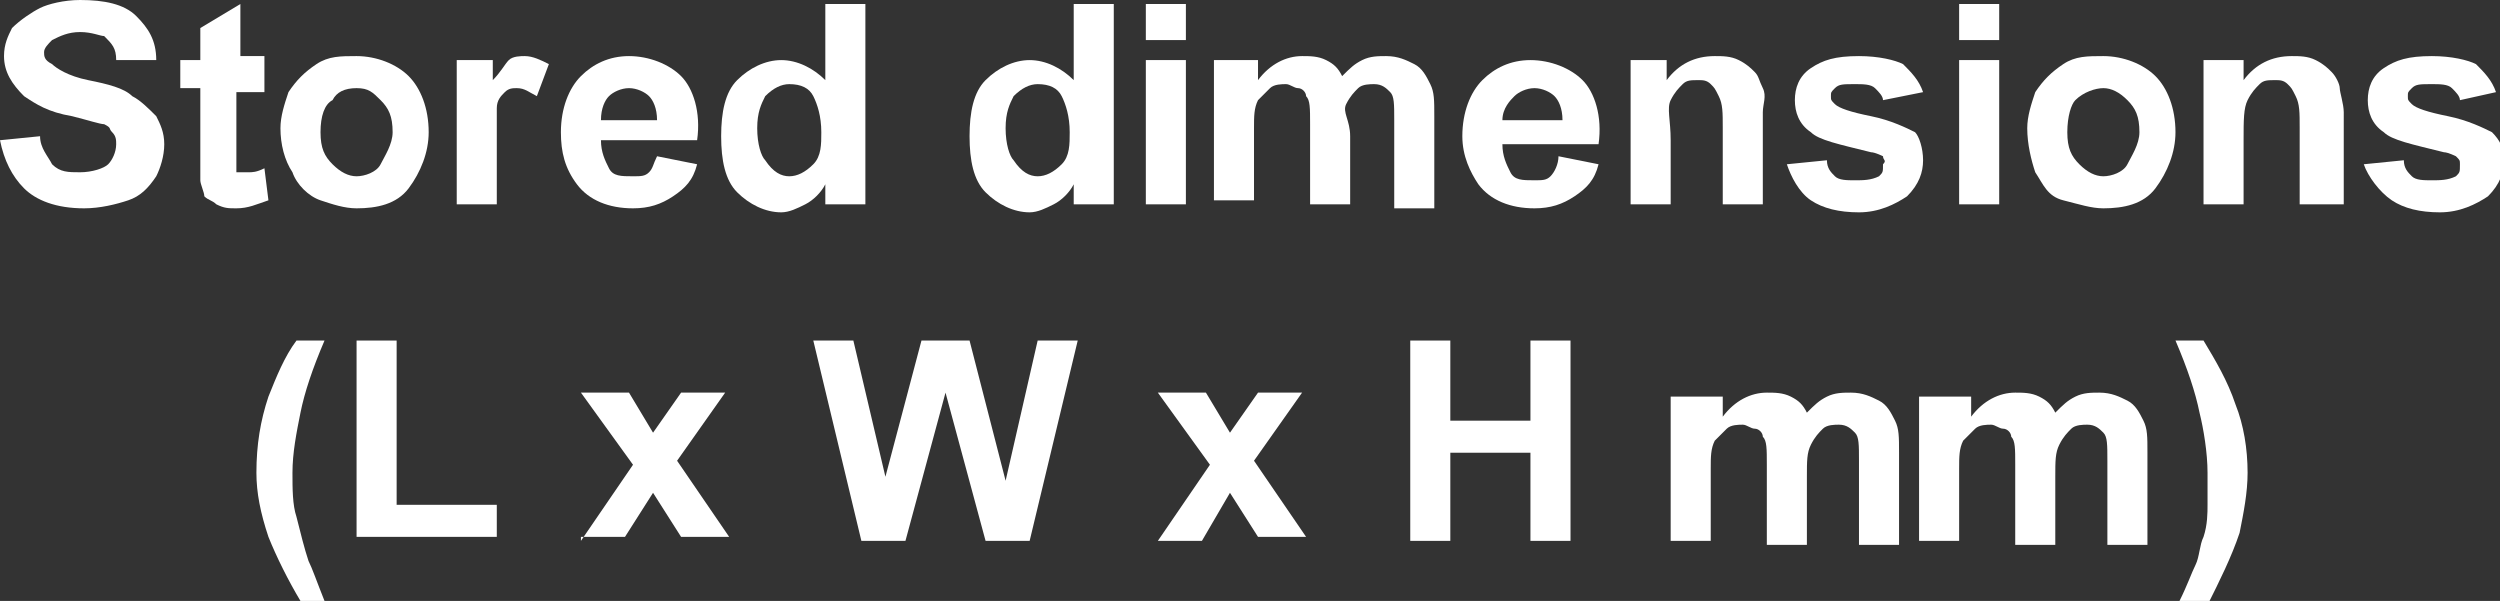
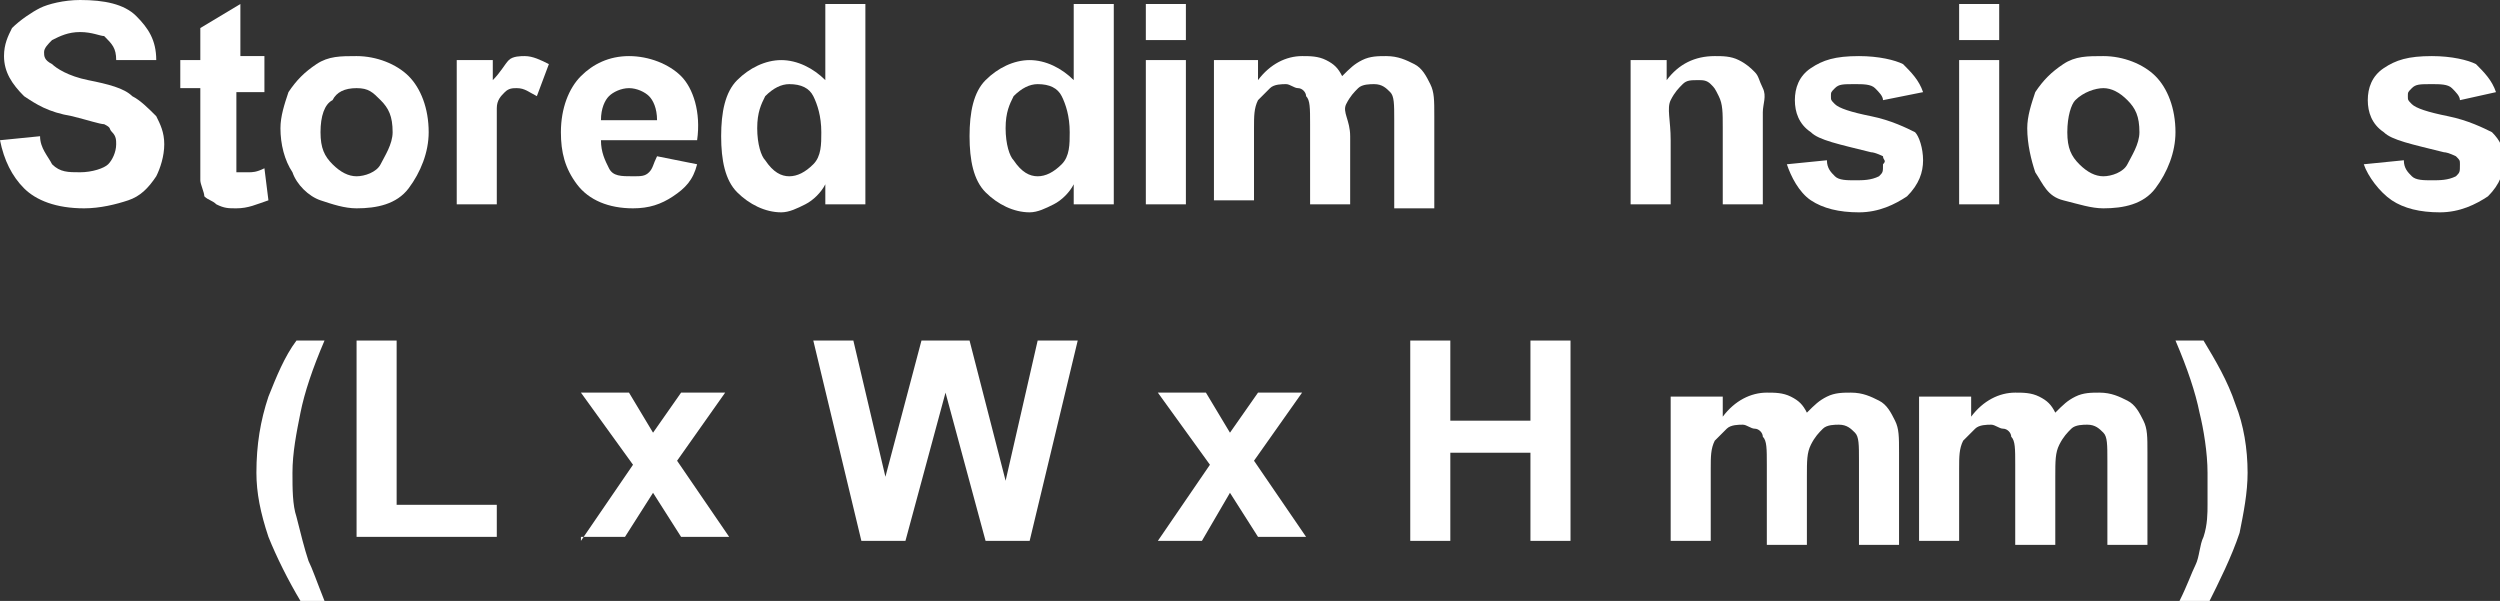
<svg xmlns="http://www.w3.org/2000/svg" version="1.1" id="_圖層_1" x="0px" y="0px" viewBox="0 0 62.4 15" style="enable-background:new 0 0 62.4 15;" xml:space="preserve">
  <rect x="0" y="0" width="62.4" height="15" fill="#333333" stroke="none" />
  <style type="text/css">
	.st0{fill:#FFFFFF;}
</style>
  <g>
    <path class="st0" d="M0,3.5l1-0.1C1,3.7,1.2,3.9,1.3,4.1c0.2,0.2,0.4,0.2,0.7,0.2c0.3,0,0.6-0.1,0.7-0.2s0.2-0.3,0.2-0.5   c0-0.1,0-0.2-0.1-0.3S2.8,3.2,2.6,3.1C2.5,3.1,2.2,3,1.8,2.9C1.2,2.8,0.9,2.6,0.6,2.4c-0.3-0.3-0.5-0.6-0.5-1   c0-0.3,0.1-0.5,0.2-0.7C0.5,0.5,0.8,0.3,1,0.2S1.6,0,2,0c0.6,0,1.1,0.1,1.4,0.4c0.3,0.3,0.5,0.6,0.5,1.1l-1,0   c0-0.3-0.1-0.4-0.3-0.6C2.5,0.9,2.3,0.8,2,0.8C1.7,0.8,1.5,0.9,1.3,1C1.2,1.1,1.1,1.2,1.1,1.3c0,0.1,0,0.2,0.2,0.3   C1.4,1.7,1.7,1.9,2.2,2c0.5,0.1,0.9,0.2,1.1,0.4c0.2,0.1,0.4,0.3,0.6,0.5C4,3.1,4.1,3.3,4.1,3.6c0,0.3-0.1,0.6-0.2,0.8   C3.7,4.7,3.5,4.9,3.2,5S2.5,5.2,2.1,5.2C1.4,5.2,0.9,5,0.6,4.7S0.1,4,0,3.5z" />
    <path class="st0" d="M6.6,1.5v0.8H5.9v1.5c0,0.3,0,0.5,0,0.5S6,4.3,6,4.3c0,0,0.1,0,0.2,0c0.1,0,0.2,0,0.4-0.1L6.7,5   C6.4,5.1,6.2,5.2,5.9,5.2c-0.2,0-0.3,0-0.5-0.1C5.3,5,5.2,5,5.1,4.9C5.1,4.8,5,4.6,5,4.5c0-0.1,0-0.3,0-0.7V2.2H4.5V1.5H5V0.7   l1-0.6v1.3H6.6z" />
    <path class="st0" d="M7,3.2c0-0.3,0.1-0.6,0.2-0.9C7.4,2,7.6,1.8,7.9,1.6c0.3-0.2,0.6-0.2,1-0.2c0.5,0,1,0.2,1.3,0.5   s0.5,0.8,0.5,1.4c0,0.5-0.2,1-0.5,1.4S9.4,5.2,8.9,5.2C8.6,5.2,8.3,5.1,8,5S7.4,4.6,7.3,4.3C7.1,4,7,3.6,7,3.2z M8,3.3   c0,0.4,0.1,0.6,0.3,0.8c0.2,0.2,0.4,0.3,0.6,0.3s0.5-0.1,0.6-0.3s0.3-0.5,0.3-0.8c0-0.4-0.1-0.6-0.3-0.8S9.2,2.2,8.9,2.2   S8.4,2.3,8.3,2.5C8.1,2.6,8,2.9,8,3.3z" />
    <path class="st0" d="M12.4,5.1h-1V1.5h0.9V2c0.2-0.2,0.3-0.4,0.4-0.5s0.3-0.1,0.4-0.1c0.2,0,0.4,0.1,0.6,0.2l-0.3,0.8   c-0.2-0.1-0.3-0.2-0.5-0.2c-0.1,0-0.2,0-0.3,0.1s-0.2,0.2-0.2,0.4S12.4,3.4,12.4,4V5.1z" />
    <path class="st0" d="M16.4,3.9l1,0.2c-0.1,0.4-0.3,0.6-0.6,0.8s-0.6,0.3-1,0.3c-0.6,0-1.1-0.2-1.4-0.6C14.1,4.2,14,3.8,14,3.3   c0-0.6,0.2-1.1,0.5-1.4s0.7-0.5,1.2-0.5c0.5,0,1,0.2,1.3,0.5s0.5,0.9,0.4,1.6H15c0,0.3,0.1,0.5,0.2,0.7c0.1,0.2,0.3,0.2,0.6,0.2   c0.2,0,0.3,0,0.4-0.1S16.3,4.1,16.4,3.9z M16.4,3c0-0.3-0.1-0.5-0.2-0.6s-0.3-0.2-0.5-0.2c-0.2,0-0.4,0.1-0.5,0.2S15,2.7,15,3H16.4   z" />
    <path class="st0" d="M21.5,5.1h-0.9V4.6c-0.1,0.2-0.3,0.4-0.5,0.5c-0.2,0.1-0.4,0.2-0.6,0.2c-0.4,0-0.8-0.2-1.1-0.5   c-0.3-0.3-0.4-0.8-0.4-1.4c0-0.6,0.1-1.1,0.4-1.4c0.3-0.3,0.7-0.5,1.1-0.5c0.4,0,0.8,0.2,1.1,0.5V0.1h1V5.1z M18.9,3.2   c0,0.4,0.1,0.7,0.2,0.8c0.2,0.3,0.4,0.4,0.6,0.4c0.2,0,0.4-0.1,0.6-0.3c0.2-0.2,0.2-0.5,0.2-0.8c0-0.4-0.1-0.7-0.2-0.9   s-0.3-0.3-0.6-0.3c-0.2,0-0.4,0.1-0.6,0.3C19,2.6,18.9,2.8,18.9,3.2z" />
    <path class="st0" d="M27.7,5.1h-0.9V4.6c-0.1,0.2-0.3,0.4-0.5,0.5c-0.2,0.1-0.4,0.2-0.6,0.2c-0.4,0-0.8-0.2-1.1-0.5   c-0.3-0.3-0.4-0.8-0.4-1.4c0-0.6,0.1-1.1,0.4-1.4c0.3-0.3,0.7-0.5,1.1-0.5c0.4,0,0.8,0.2,1.1,0.5V0.1h1V5.1z M25.1,3.2   c0,0.4,0.1,0.7,0.2,0.8c0.2,0.3,0.4,0.4,0.6,0.4c0.2,0,0.4-0.1,0.6-0.3c0.2-0.2,0.2-0.5,0.2-0.8c0-0.4-0.1-0.7-0.2-0.9   s-0.3-0.3-0.6-0.3c-0.2,0-0.4,0.1-0.6,0.3C25.2,2.6,25.1,2.8,25.1,3.2z" />
    <path class="st0" d="M28.6,1V0.1h1V1H28.6z M28.6,5.1V1.5h1v3.6H28.6z" />
    <path class="st0" d="M30.5,1.5h0.9V2c0.3-0.4,0.7-0.6,1.1-0.6c0.2,0,0.4,0,0.6,0.1c0.2,0.1,0.3,0.2,0.4,0.4   c0.2-0.2,0.3-0.3,0.5-0.4c0.2-0.1,0.4-0.1,0.6-0.1c0.3,0,0.5,0.1,0.7,0.2s0.3,0.3,0.4,0.5c0.1,0.2,0.1,0.4,0.1,0.8v2.3h-1V3   c0-0.4,0-0.6-0.1-0.7c-0.1-0.1-0.2-0.2-0.4-0.2c-0.1,0-0.3,0-0.4,0.1c-0.1,0.1-0.2,0.2-0.3,0.4S33.7,3,33.7,3.4v1.7h-1v-2   c0-0.4,0-0.6-0.1-0.7c0-0.1-0.1-0.2-0.2-0.2c-0.1,0-0.2-0.1-0.3-0.1c-0.1,0-0.3,0-0.4,0.1s-0.2,0.2-0.3,0.3   c-0.1,0.2-0.1,0.4-0.1,0.7v1.8h-1V1.5z" />
-     <path class="st0" d="M38.9,3.9l1,0.2c-0.1,0.4-0.3,0.6-0.6,0.8s-0.6,0.3-1,0.3c-0.6,0-1.1-0.2-1.4-0.6c-0.2-0.3-0.4-0.7-0.4-1.2   c0-0.6,0.2-1.1,0.5-1.4s0.7-0.5,1.2-0.5c0.5,0,1,0.2,1.3,0.5s0.5,0.9,0.4,1.6h-2.4c0,0.3,0.1,0.5,0.2,0.7c0.1,0.2,0.3,0.2,0.6,0.2   c0.2,0,0.3,0,0.4-0.1S38.9,4.1,38.9,3.9z M39,3c0-0.3-0.1-0.5-0.2-0.6s-0.3-0.2-0.5-0.2c-0.2,0-0.4,0.1-0.5,0.2S37.5,2.7,37.5,3H39   z" />
    <path class="st0" d="M44,5.1h-1V3.2c0-0.4,0-0.6-0.1-0.8s-0.1-0.2-0.2-0.3c-0.1-0.1-0.2-0.1-0.3-0.1c-0.2,0-0.3,0-0.4,0.1   c-0.1,0.1-0.2,0.2-0.3,0.4S41.7,3,41.7,3.5v1.6h-1V1.5h0.9V2c0.3-0.4,0.7-0.6,1.2-0.6c0.2,0,0.4,0,0.6,0.1s0.3,0.2,0.4,0.3   C43.9,1.9,43.9,2,44,2.2S44,2.6,44,2.8V5.1z" />
    <path class="st0" d="M44.6,4.1l1-0.1c0,0.2,0.1,0.3,0.2,0.4c0.1,0.1,0.3,0.1,0.5,0.1c0.2,0,0.4,0,0.6-0.1c0.1-0.1,0.1-0.1,0.1-0.3   C47.1,4,47,4,47,3.9c0,0-0.2-0.1-0.3-0.1c-0.8-0.2-1.3-0.3-1.5-0.5c-0.3-0.2-0.4-0.5-0.4-0.8c0-0.3,0.1-0.6,0.4-0.8   s0.6-0.3,1.2-0.3c0.5,0,0.9,0.1,1.1,0.2c0.2,0.2,0.4,0.4,0.5,0.7L47,2.5c0-0.1-0.1-0.2-0.2-0.3c-0.1-0.1-0.3-0.1-0.5-0.1   c-0.3,0-0.4,0-0.5,0.1c-0.1,0.1-0.1,0.1-0.1,0.2c0,0.1,0,0.1,0.1,0.2c0.1,0.1,0.4,0.2,0.9,0.3s0.9,0.3,1.1,0.4   C47.9,3.4,48,3.7,48,4c0,0.3-0.1,0.6-0.4,0.9c-0.3,0.2-0.7,0.4-1.2,0.4c-0.5,0-0.9-0.1-1.2-0.3S44.7,4.4,44.6,4.1z" />
    <path class="st0" d="M48.9,1V0.1h1V1H48.9z M48.9,5.1V1.5h1v3.6H48.9z" />
    <path class="st0" d="M50.6,3.2c0-0.3,0.1-0.6,0.2-0.9C51,2,51.2,1.8,51.5,1.6c0.3-0.2,0.6-0.2,1-0.2c0.5,0,1,0.2,1.3,0.5   s0.5,0.8,0.5,1.4c0,0.5-0.2,1-0.5,1.4S53,5.2,52.5,5.2c-0.3,0-0.6-0.1-1-0.2S51,4.6,50.8,4.3C50.7,4,50.6,3.6,50.6,3.2z M51.6,3.3   c0,0.4,0.1,0.6,0.3,0.8c0.2,0.2,0.4,0.3,0.6,0.3s0.5-0.1,0.6-0.3s0.3-0.5,0.3-0.8c0-0.4-0.1-0.6-0.3-0.8s-0.4-0.3-0.6-0.3   S52,2.3,51.8,2.5C51.7,2.6,51.6,2.9,51.6,3.3z" />
-     <path class="st0" d="M58.4,5.1h-1V3.2c0-0.4,0-0.6-0.1-0.8s-0.1-0.2-0.2-0.3c-0.1-0.1-0.2-0.1-0.3-0.1c-0.2,0-0.3,0-0.4,0.1   c-0.1,0.1-0.2,0.2-0.3,0.4S56,3,56,3.5v1.6h-1V1.5H56V2c0.3-0.4,0.7-0.6,1.2-0.6c0.2,0,0.4,0,0.6,0.1s0.3,0.2,0.4,0.3   c0.1,0.1,0.2,0.3,0.2,0.4s0.1,0.4,0.1,0.6V5.1z" />
    <path class="st0" d="M59,4.1l1-0.1c0,0.2,0.1,0.3,0.2,0.4c0.1,0.1,0.3,0.1,0.5,0.1c0.2,0,0.4,0,0.6-0.1c0.1-0.1,0.1-0.1,0.1-0.3   c0-0.1,0-0.1-0.1-0.2c0,0-0.2-0.1-0.3-0.1c-0.8-0.2-1.3-0.3-1.5-0.5c-0.3-0.2-0.4-0.5-0.4-0.8c0-0.3,0.1-0.6,0.4-0.8   s0.6-0.3,1.2-0.3c0.5,0,0.9,0.1,1.1,0.2C62,1.8,62.2,2,62.3,2.3l-0.9,0.2c0-0.1-0.1-0.2-0.2-0.3c-0.1-0.1-0.3-0.1-0.5-0.1   c-0.3,0-0.4,0-0.5,0.1c-0.1,0.1-0.1,0.1-0.1,0.2c0,0.1,0,0.1,0.1,0.2c0.1,0.1,0.4,0.2,0.9,0.3s0.9,0.3,1.1,0.4   c0.2,0.2,0.3,0.4,0.3,0.7c0,0.3-0.1,0.6-0.4,0.9c-0.3,0.2-0.7,0.4-1.2,0.4c-0.5,0-0.9-0.1-1.2-0.3S59.1,4.4,59,4.1z" />
    <path class="st0" d="M8.1,15H7.5c-0.3-0.5-0.6-1.1-0.8-1.6c-0.2-0.6-0.3-1.1-0.3-1.6c0-0.7,0.1-1.3,0.3-1.9c0.2-0.5,0.4-1,0.7-1.4   h0.7c-0.3,0.7-0.5,1.3-0.6,1.8s-0.2,1-0.2,1.5c0,0.4,0,0.8,0.1,1.1c0.1,0.4,0.2,0.8,0.3,1.1C7.8,14.2,7.9,14.5,8.1,15z" />
    <path class="st0" d="M8.9,13.5v-5h1v4.1h2.5v0.8H8.9z" />
    <path class="st0" d="M14.5,13.5l1.3-1.9l-1.3-1.8h1.2l0.6,1l0.7-1h1.1l-1.2,1.7l1.3,1.9h-1.2l-0.7-1.1l-0.7,1.1H14.5z" />
    <path class="st0" d="M21.5,13.5l-1.2-5h1l0.8,3.4L23,8.5h1.2l0.9,3.5l0.8-3.5h1l-1.2,5h-1.1l-1-3.7l-1,3.7H21.5z" />
    <path class="st0" d="M28.9,13.5l1.3-1.9l-1.3-1.8h1.2l0.6,1l0.7-1h1.1l-1.2,1.7l1.3,1.9h-1.2l-0.7-1.1L30,13.5H28.9z" />
    <path class="st0" d="M35.2,13.5v-5h1v2h2v-2h1v5h-1v-2.2h-2v2.2H35.2z" />
    <path class="st0" d="M42.1,9.9H43v0.5c0.3-0.4,0.7-0.6,1.1-0.6c0.2,0,0.4,0,0.6,0.1c0.2,0.1,0.3,0.2,0.4,0.4   c0.2-0.2,0.3-0.3,0.5-0.4c0.2-0.1,0.4-0.1,0.6-0.1c0.3,0,0.5,0.1,0.7,0.2s0.3,0.3,0.4,0.5c0.1,0.2,0.1,0.4,0.1,0.8v2.3h-1v-2.1   c0-0.4,0-0.6-0.1-0.7c-0.1-0.1-0.2-0.2-0.4-0.2c-0.1,0-0.3,0-0.4,0.1c-0.1,0.1-0.2,0.2-0.3,0.4s-0.1,0.4-0.1,0.8v1.7h-1v-2   c0-0.4,0-0.6-0.1-0.7c0-0.1-0.1-0.2-0.2-0.2c-0.1,0-0.2-0.1-0.3-0.1c-0.1,0-0.3,0-0.4,0.1s-0.2,0.2-0.3,0.3   c-0.1,0.2-0.1,0.4-0.1,0.7v1.8h-1V9.9z" />
    <path class="st0" d="M48.3,9.9h0.9v0.5c0.3-0.4,0.7-0.6,1.1-0.6c0.2,0,0.4,0,0.6,0.1c0.2,0.1,0.3,0.2,0.4,0.4   c0.2-0.2,0.3-0.3,0.5-0.4c0.2-0.1,0.4-0.1,0.6-0.1c0.3,0,0.5,0.1,0.7,0.2s0.3,0.3,0.4,0.5c0.1,0.2,0.1,0.4,0.1,0.8v2.3h-1v-2.1   c0-0.4,0-0.6-0.1-0.7c-0.1-0.1-0.2-0.2-0.4-0.2c-0.1,0-0.3,0-0.4,0.1c-0.1,0.1-0.2,0.2-0.3,0.4s-0.1,0.4-0.1,0.8v1.7h-1v-2   c0-0.4,0-0.6-0.1-0.7c0-0.1-0.1-0.2-0.2-0.2c-0.1,0-0.2-0.1-0.3-0.1c-0.1,0-0.3,0-0.4,0.1s-0.2,0.2-0.3,0.3   c-0.1,0.2-0.1,0.4-0.1,0.7v1.8h-1V9.9z" />
    <path class="st0" d="M54.4,15c0.2-0.4,0.3-0.7,0.4-0.9s0.1-0.5,0.2-0.7c0.1-0.3,0.1-0.6,0.1-0.8s0-0.5,0-0.8c0-0.5-0.1-1.1-0.2-1.5   c-0.1-0.5-0.3-1.1-0.6-1.8H55c0.3,0.5,0.6,1,0.8,1.6c0.2,0.5,0.3,1.1,0.3,1.7c0,0.5-0.1,1-0.2,1.5c-0.2,0.6-0.5,1.2-0.8,1.8H54.4z" />
  </g>
</svg>